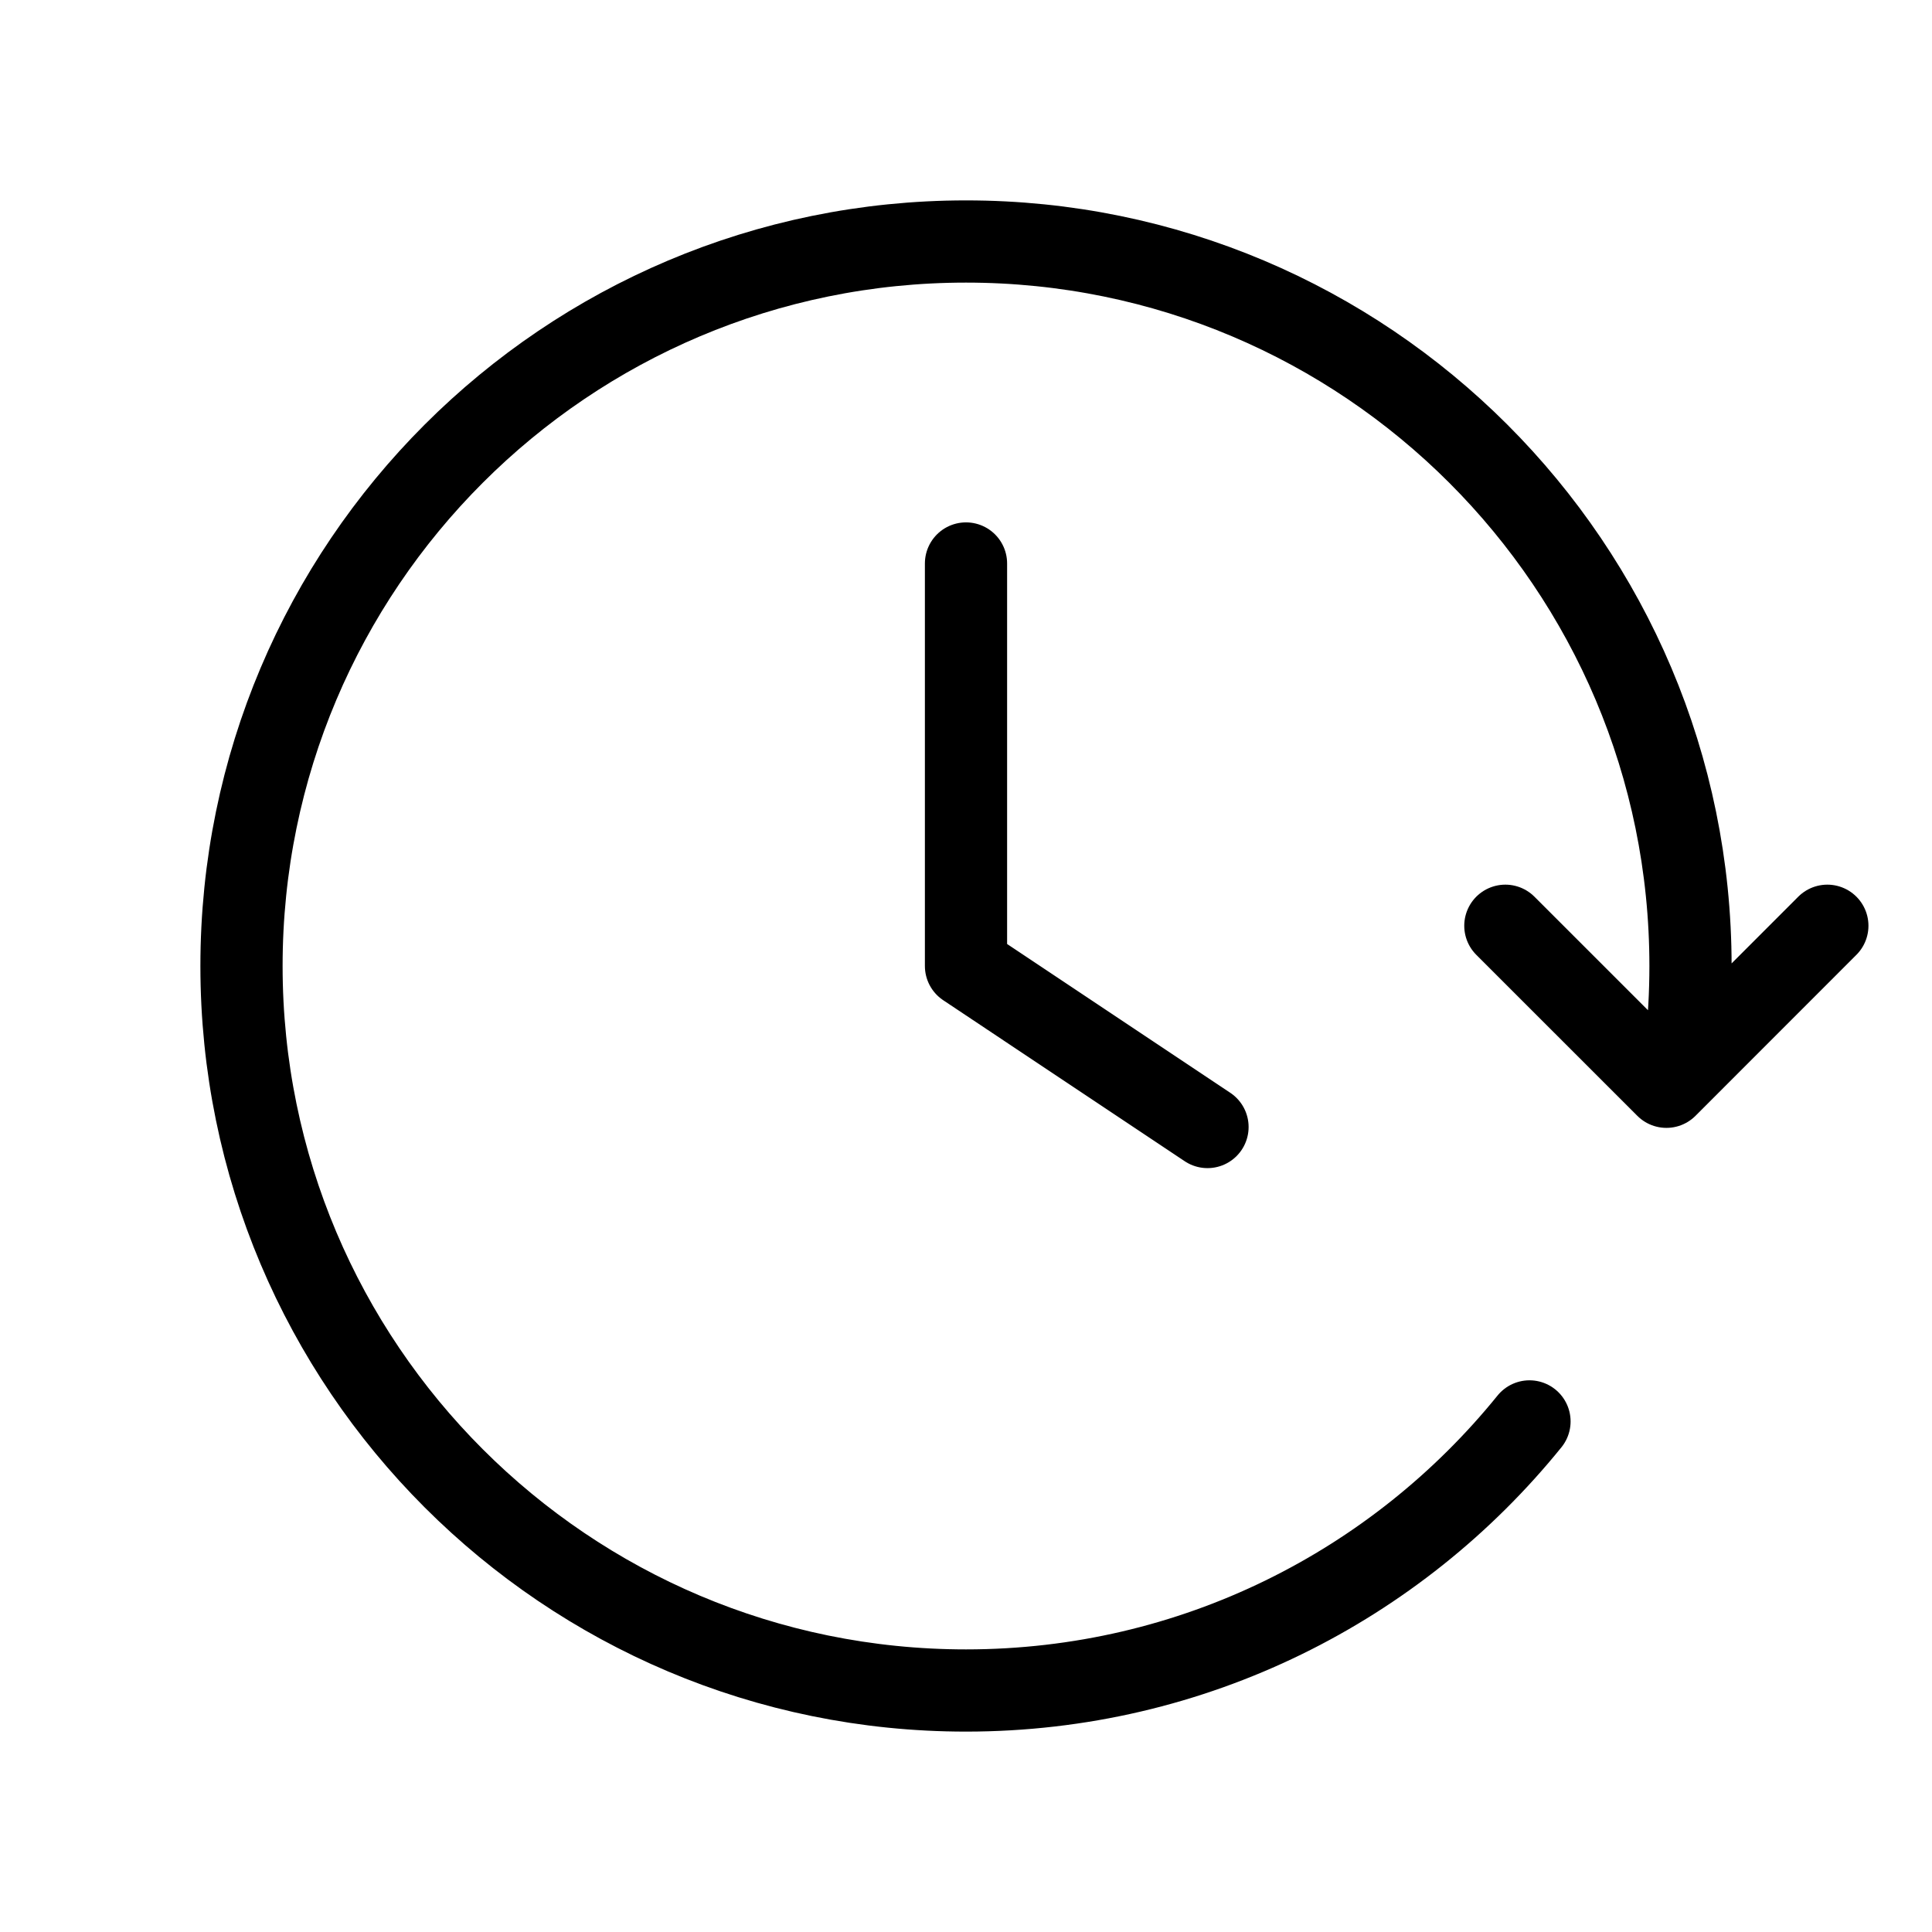
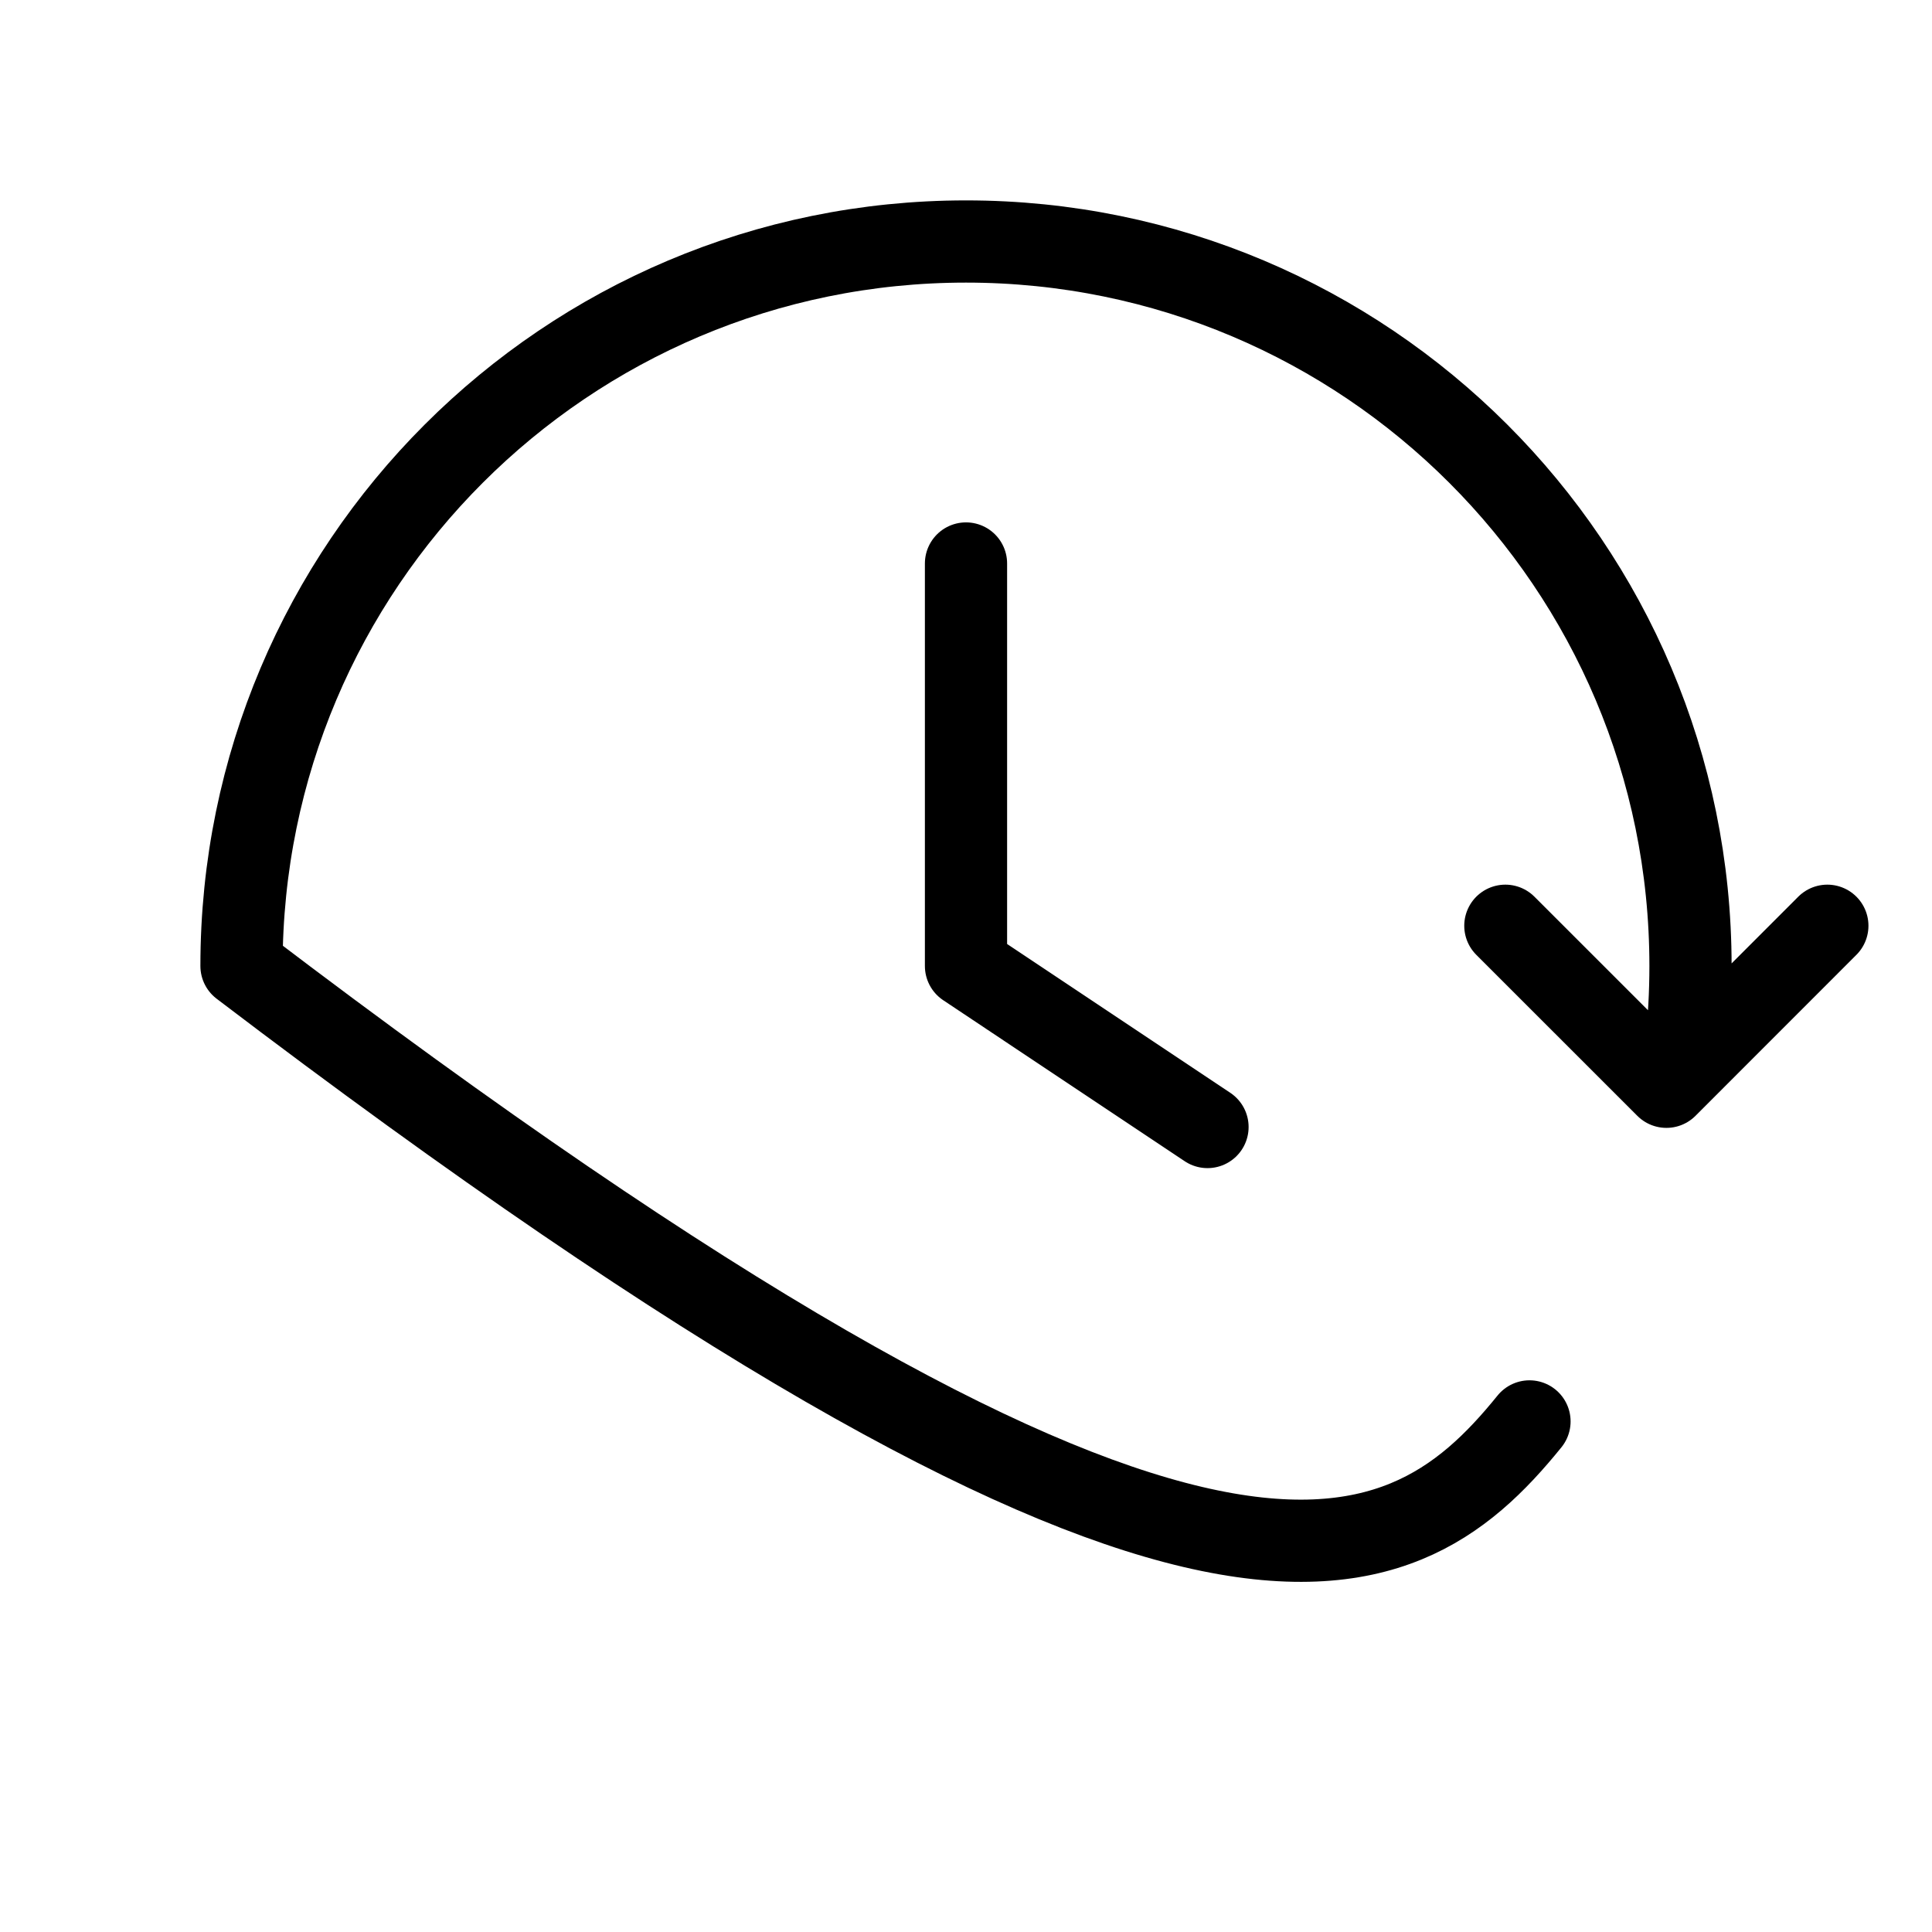
<svg xmlns="http://www.w3.org/2000/svg" width="47" height="47" viewBox="0 0 47 47" fill="none">
-   <path d="M44.454 22.521L40.539 26.438L36.621 22.521M41.017 25.458C41.089 24.815 41.125 24.162 41.125 23.5C41.125 13.766 33.234 5.875 23.5 5.875C13.766 5.875 5.875 13.766 5.875 23.5C5.875 33.234 13.766 41.125 23.5 41.125C29.037 41.125 33.977 38.572 37.208 34.579M23.5 13.708V23.5L29.375 27.417" stroke="black" stroke-width="2" stroke-linecap="round" stroke-linejoin="round" />
+   <path d="M44.454 22.521L40.539 26.438L36.621 22.521M41.017 25.458C41.089 24.815 41.125 24.162 41.125 23.5C41.125 13.766 33.234 5.875 23.5 5.875C13.766 5.875 5.875 13.766 5.875 23.5C29.037 41.125 33.977 38.572 37.208 34.579M23.5 13.708V23.5L29.375 27.417" stroke="black" stroke-width="2" stroke-linecap="round" stroke-linejoin="round" />
</svg>